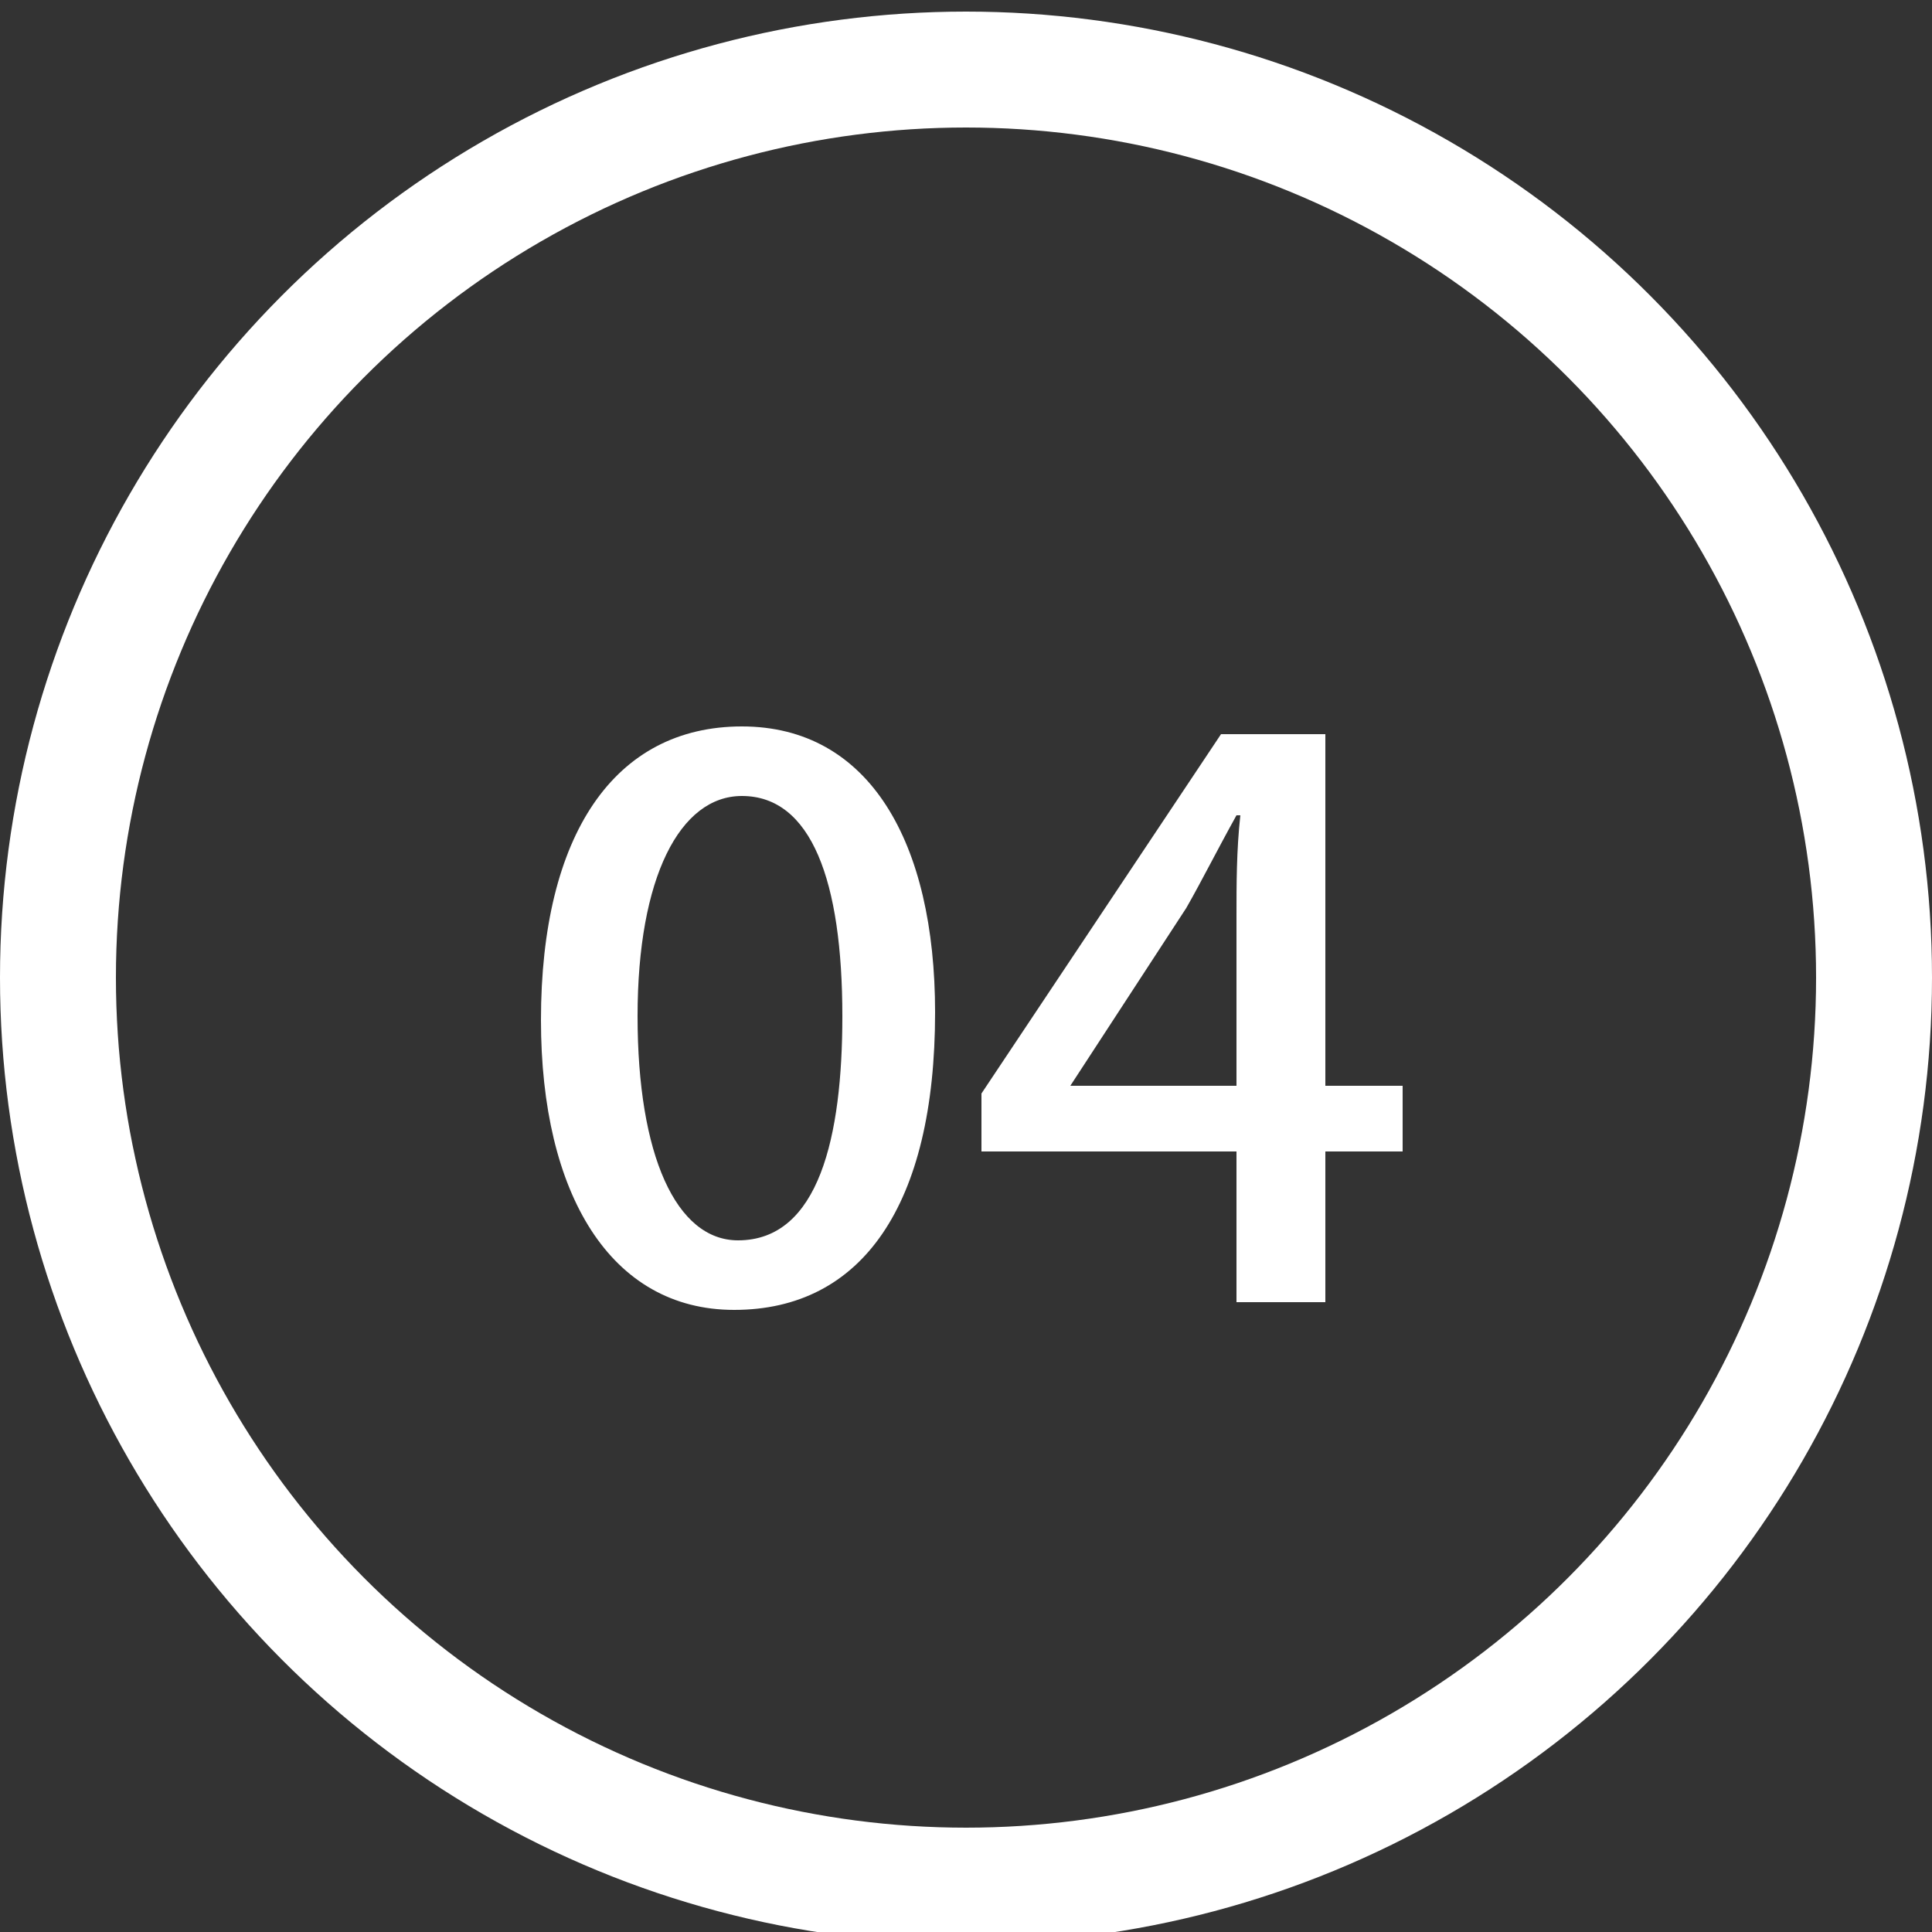
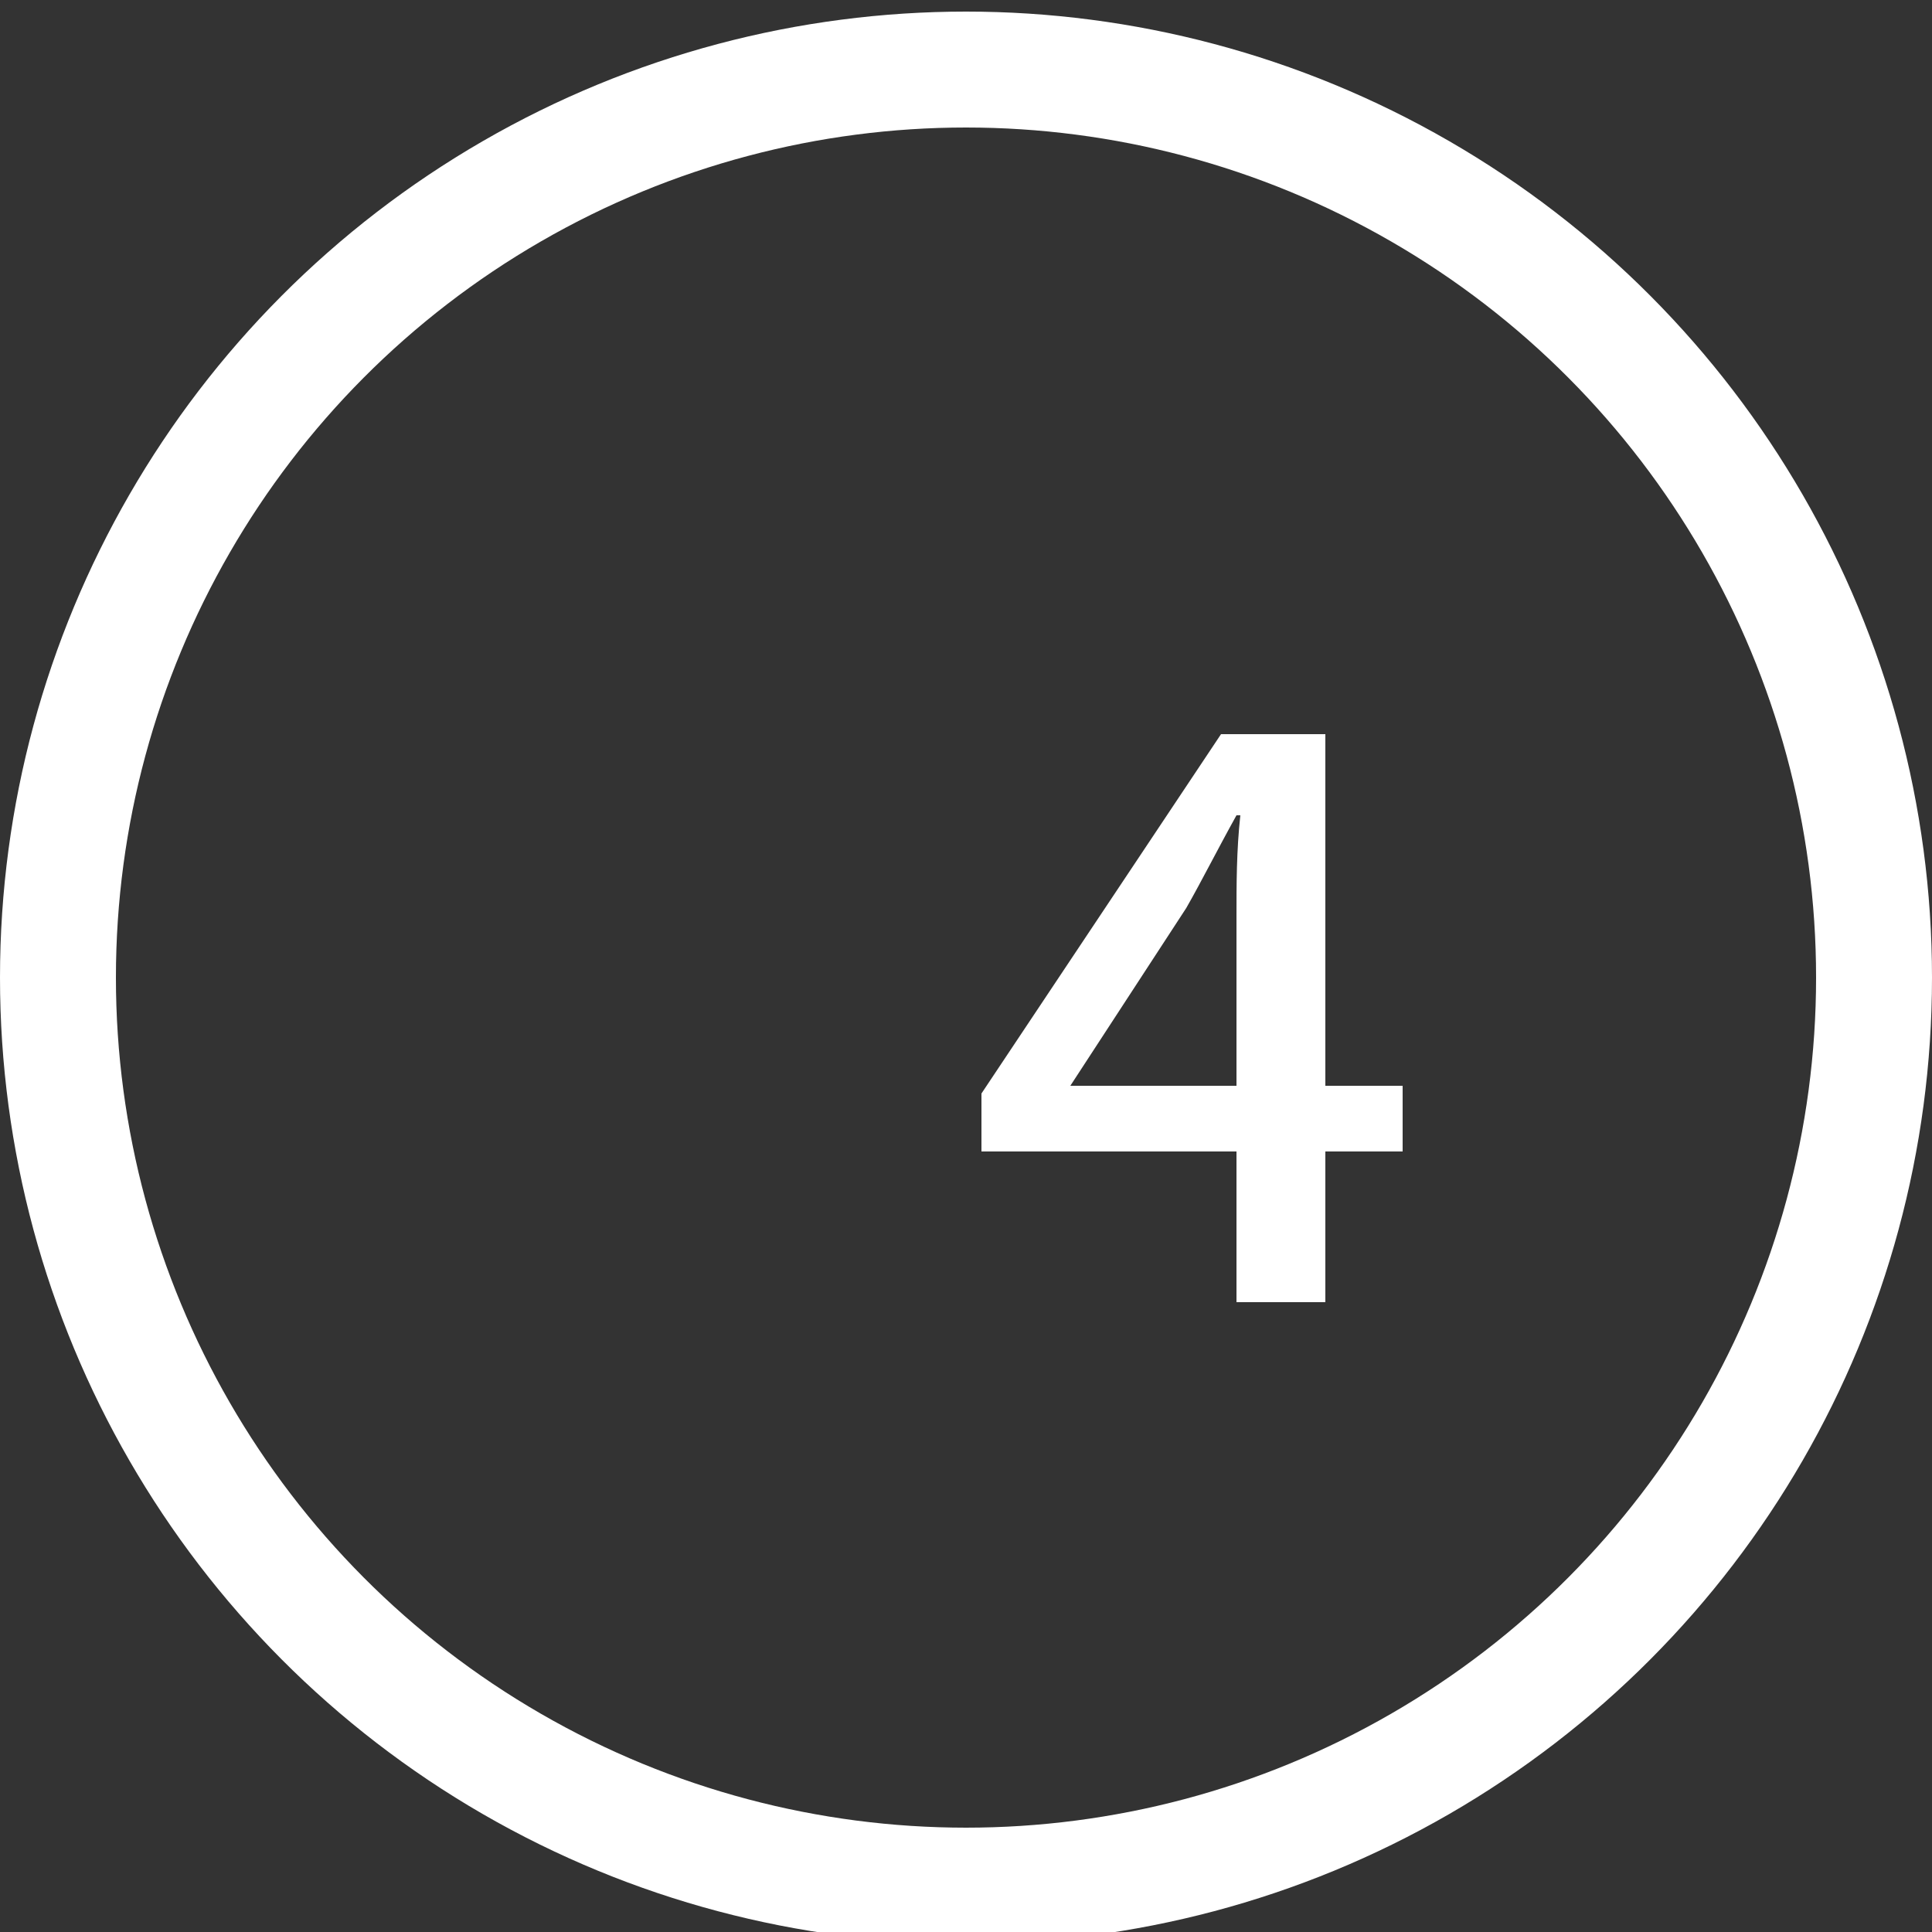
<svg xmlns="http://www.w3.org/2000/svg" version="1.1" id="レイヤー_1" x="0px" y="0px" viewBox="0 0 50 50" style="enable-background:new 0 0 50 50;" xml:space="preserve">
  <rect x="0" y="0" width="50" height="50" fill="#333333" stroke="none" />
  <style type="text/css">
	.st0{fill:none;stroke:#FFFFFF;stroke-width:3;stroke-miterlimit:10;}
	.st1{fill:#FFFFFF;}
</style>
  <g>
    <circle class="st0" cx="25" cy="25.3" r="23.5" />
    <g>
-       <path class="st1" d="M14,26.4c0-4.8,1.9-7.6,5.2-7.6c3.3,0,5,3,5,7.4c0,5-1.9,7.7-5.2,7.7C15.8,33.9,14,30.9,14,26.4z M21.8,26.3    c0-3.5-0.8-5.7-2.6-5.7c-1.6,0-2.7,2.1-2.7,5.7c0,3.6,1,5.8,2.6,5.8C21.2,32.1,21.8,29.4,21.8,26.3z" />
      <path class="st1" d="M34.3,33.7H32v-3.9h-6.6v-1.5l6.2-9.3h2.7v9.1h2v1.7h-2V33.7z M27.7,28.1H32v-4.4c0-0.8,0-1.7,0.1-2.6h-0.1    c-0.5,0.9-0.9,1.7-1.3,2.4L27.7,28.1L27.7,28.1z" />
    </g>
  </g>
</svg>